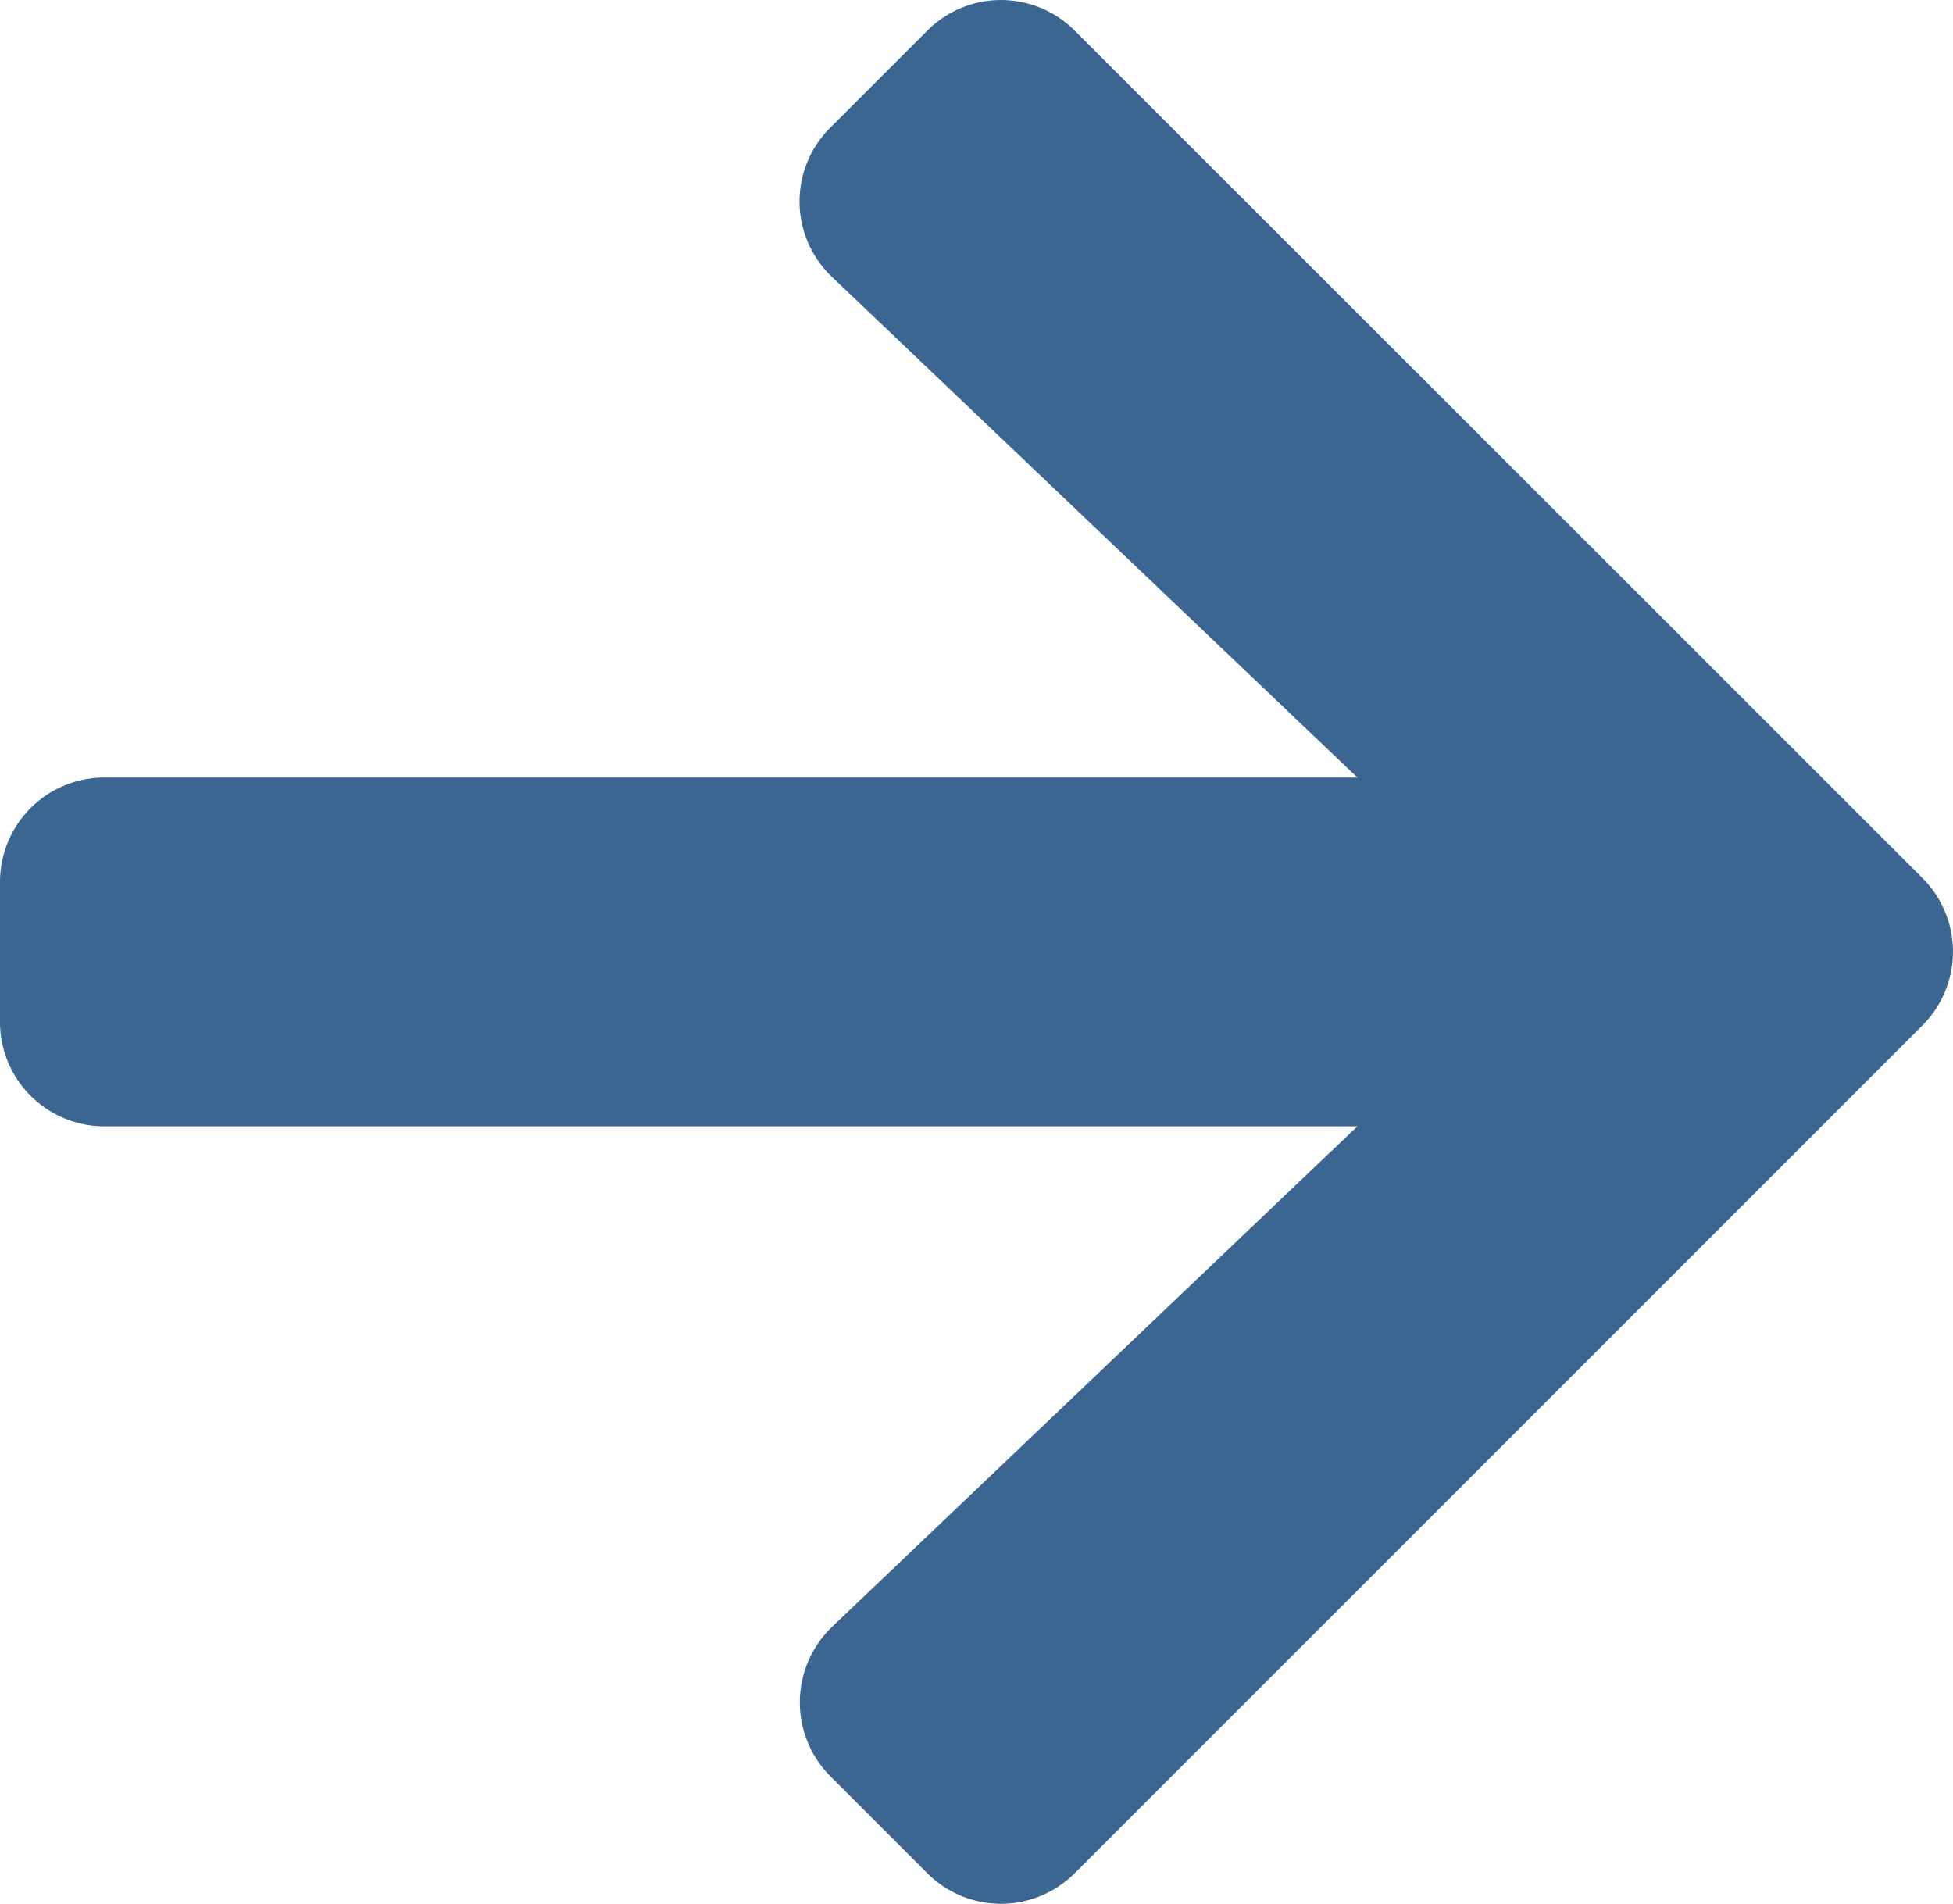
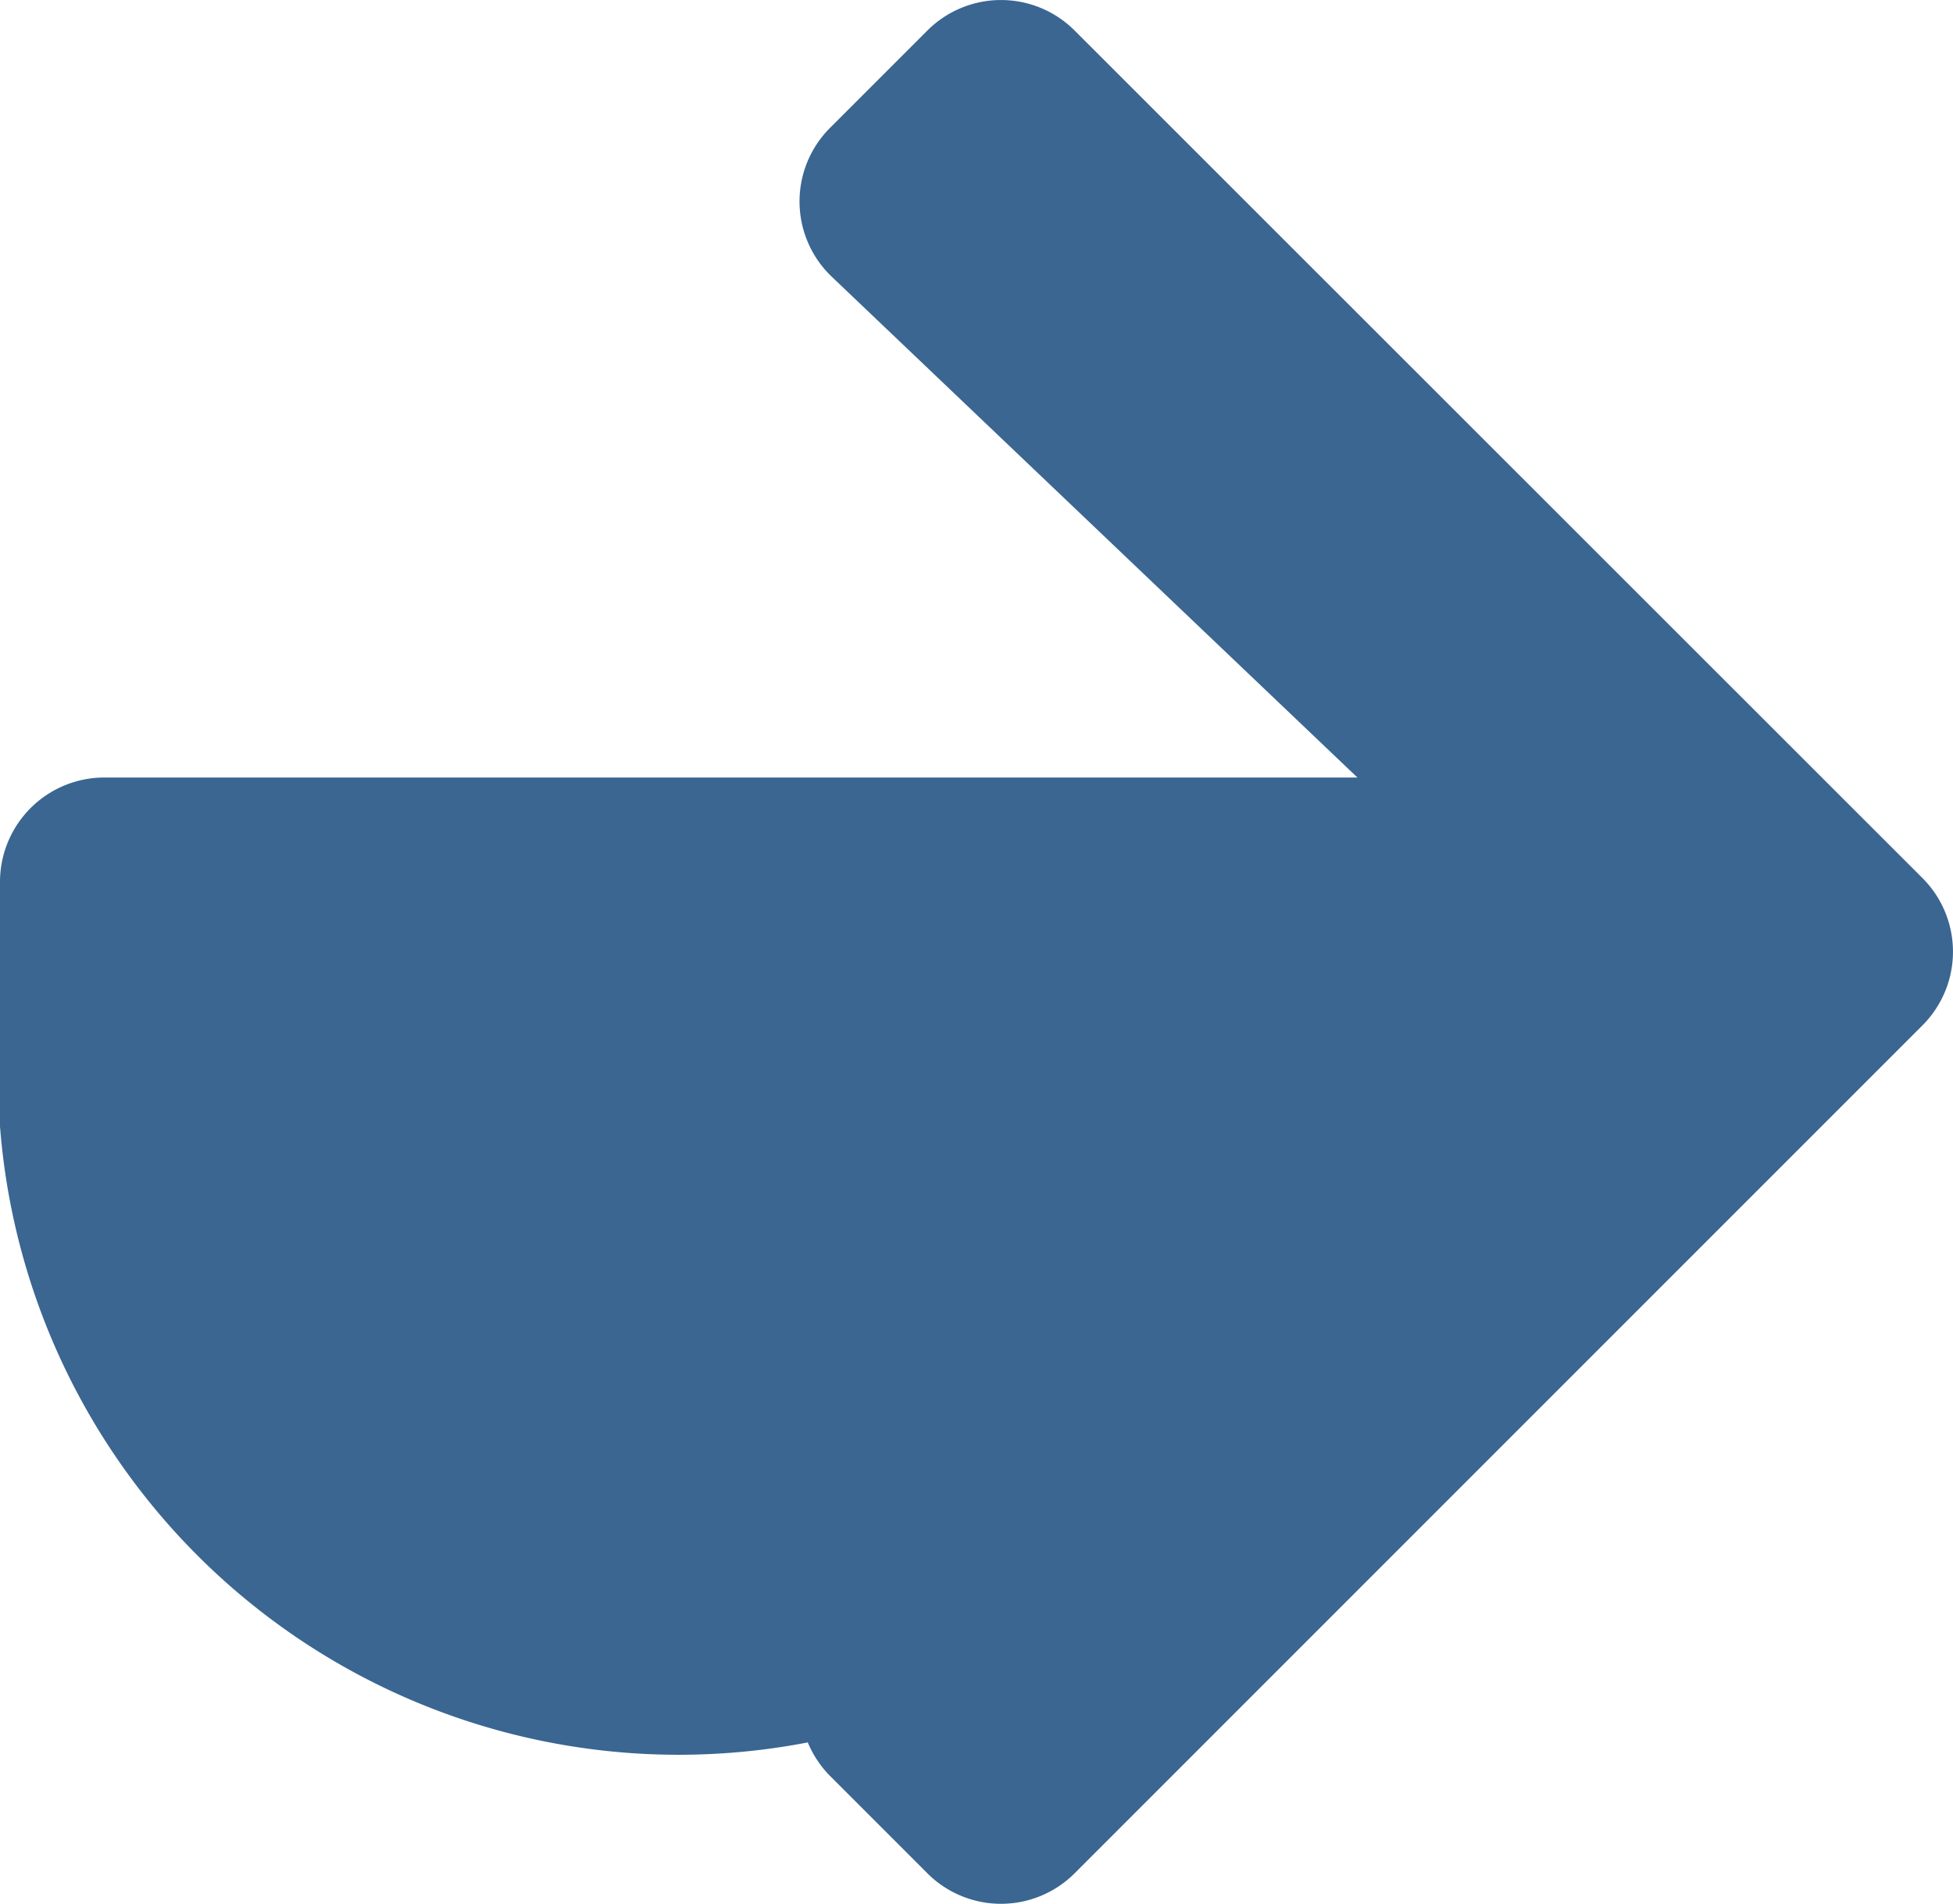
<svg xmlns="http://www.w3.org/2000/svg" width="14.274" height="13.913" viewBox="0 0 14.274 13.913">
-   <path id="Icon_awesome-arrow-right" data-name="Icon awesome-arrow-right" d="M6.069,3.579l.707-.707a.761.761,0,0,1,1.08,0l6.193,6.19a.761.761,0,0,1,0,1.08L7.856,16.335a.761.761,0,0,1-1.08,0l-.707-.707a.765.765,0,0,1,.013-1.093l3.839-3.657H.765A.763.763,0,0,1,0,10.113V9.094a.763.763,0,0,1,.765-.765H9.921L6.082,4.672A.76.76,0,0,1,6.069,3.579Z" transform="translate(0 -2.647)" fill="#3a6691" />
+   <path id="Icon_awesome-arrow-right" data-name="Icon awesome-arrow-right" d="M6.069,3.579l.707-.707a.761.761,0,0,1,1.08,0l6.193,6.19a.761.761,0,0,1,0,1.08L7.856,16.335a.761.761,0,0,1-1.08,0l-.707-.707a.765.765,0,0,1,.013-1.093l3.839-3.657A.763.763,0,0,1,0,10.113V9.094a.763.763,0,0,1,.765-.765H9.921L6.082,4.672A.76.76,0,0,1,6.069,3.579Z" transform="translate(0 -2.647)" fill="#3a6691" />
</svg>